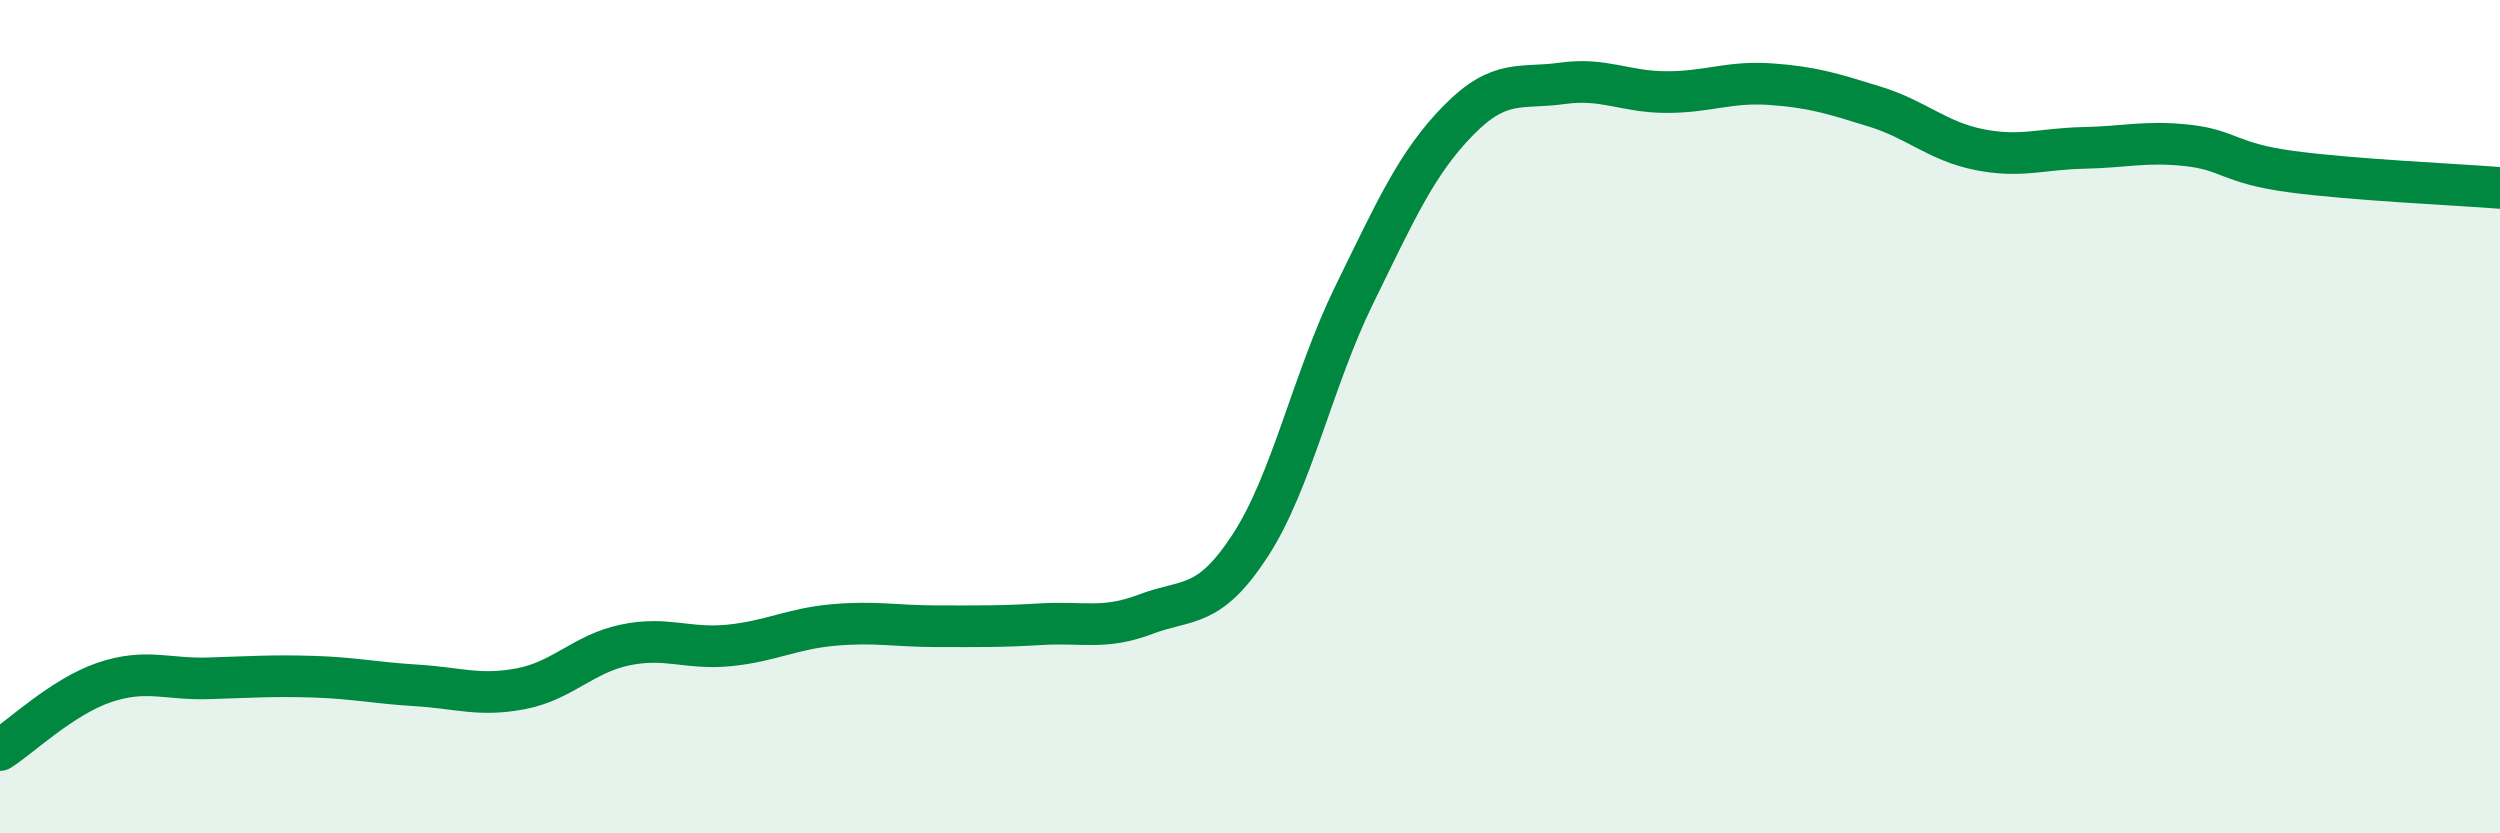
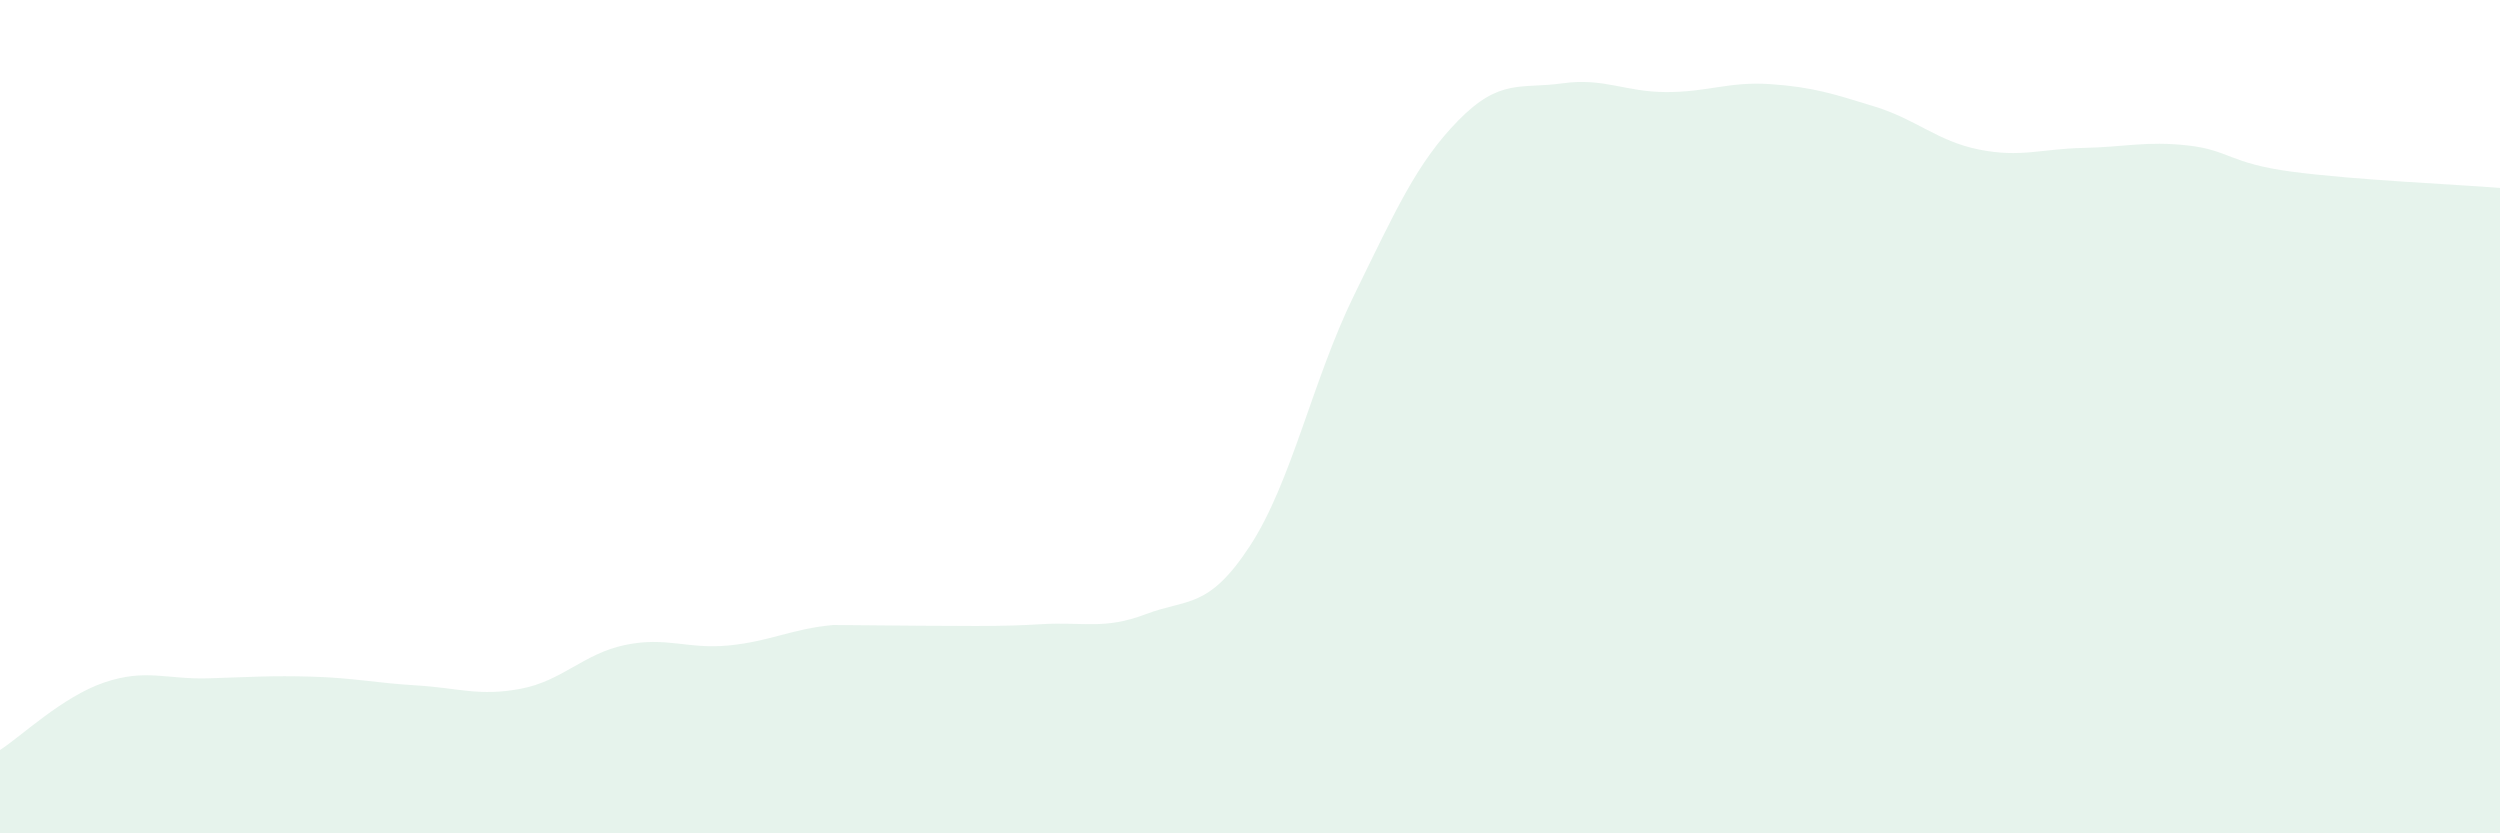
<svg xmlns="http://www.w3.org/2000/svg" width="60" height="20" viewBox="0 0 60 20">
-   <path d="M 0,18 C 0.5,17.68 1.5,16.72 2.5,16.38 C 3.5,16.04 4,16.31 5,16.28 C 6,16.25 6.5,16.21 7.5,16.24 C 8.5,16.27 9,16.39 10,16.45 C 11,16.51 11.5,16.72 12.5,16.53 C 13.5,16.34 14,15.69 15,15.48 C 16,15.27 16.5,15.59 17.5,15.49 C 18.5,15.39 19,15.09 20,15 C 21,14.91 21.5,15.03 22.5,15.03 C 23.5,15.03 24,15.04 25,14.98 C 26,14.92 26.5,15.12 27.5,14.74 C 28.5,14.36 29,14.63 30,13.1 C 31,11.57 31.5,9.12 32.5,7.08 C 33.5,5.04 34,3.91 35,2.89 C 36,1.87 36.5,2.14 37.5,2 C 38.5,1.86 39,2.21 40,2.21 C 41,2.21 41.5,1.95 42.5,2.02 C 43.5,2.09 44,2.25 45,2.56 C 46,2.87 46.5,3.39 47.5,3.59 C 48.5,3.79 49,3.57 50,3.55 C 51,3.53 51.5,3.38 52.5,3.49 C 53.5,3.6 53.5,3.92 55,4.12 C 56.5,4.32 59,4.43 60,4.51L60 20L0 20Z" fill="#008740" opacity="0.1" stroke-linecap="round" stroke-linejoin="round" />
-   <path d="M 0,18 C 0.5,17.68 1.5,16.72 2.5,16.38 C 3.5,16.04 4,16.31 5,16.28 C 6,16.25 6.5,16.21 7.5,16.24 C 8.5,16.27 9,16.39 10,16.45 C 11,16.51 11.5,16.72 12.5,16.53 C 13.5,16.34 14,15.69 15,15.48 C 16,15.27 16.5,15.59 17.5,15.49 C 18.5,15.39 19,15.09 20,15 C 21,14.91 21.5,15.03 22.5,15.03 C 23.5,15.03 24,15.04 25,14.98 C 26,14.92 26.5,15.12 27.5,14.74 C 28.5,14.36 29,14.63 30,13.1 C 31,11.57 31.5,9.12 32.5,7.08 C 33.5,5.04 34,3.91 35,2.89 C 36,1.87 36.5,2.14 37.5,2 C 38.5,1.86 39,2.21 40,2.21 C 41,2.21 41.5,1.95 42.5,2.02 C 43.5,2.09 44,2.25 45,2.56 C 46,2.87 46.5,3.39 47.5,3.59 C 48.5,3.79 49,3.57 50,3.55 C 51,3.53 51.5,3.38 52.5,3.49 C 53.5,3.6 53.5,3.92 55,4.12 C 56.5,4.32 59,4.43 60,4.51" stroke="#008740" stroke-width="1" fill="none" stroke-linecap="round" stroke-linejoin="round" />
+   <path d="M 0,18 C 0.5,17.68 1.5,16.72 2.5,16.38 C 3.5,16.04 4,16.31 5,16.28 C 6,16.25 6.5,16.21 7.5,16.24 C 8.5,16.27 9,16.39 10,16.45 C 11,16.51 11.5,16.72 12.5,16.53 C 13.5,16.34 14,15.69 15,15.48 C 16,15.27 16.5,15.59 17.5,15.49 C 18.5,15.39 19,15.09 20,15 C 23.5,15.03 24,15.04 25,14.98 C 26,14.92 26.5,15.12 27.5,14.74 C 28.5,14.36 29,14.63 30,13.1 C 31,11.57 31.5,9.12 32.5,7.08 C 33.5,5.04 34,3.91 35,2.89 C 36,1.87 36.5,2.14 37.5,2 C 38.5,1.86 39,2.21 40,2.21 C 41,2.21 41.5,1.95 42.5,2.02 C 43.5,2.09 44,2.25 45,2.56 C 46,2.87 46.5,3.39 47.5,3.59 C 48.5,3.79 49,3.57 50,3.55 C 51,3.53 51.5,3.38 52.5,3.49 C 53.5,3.6 53.5,3.92 55,4.12 C 56.5,4.32 59,4.43 60,4.51L60 20L0 20Z" fill="#008740" opacity="0.1" stroke-linecap="round" stroke-linejoin="round" />
</svg>